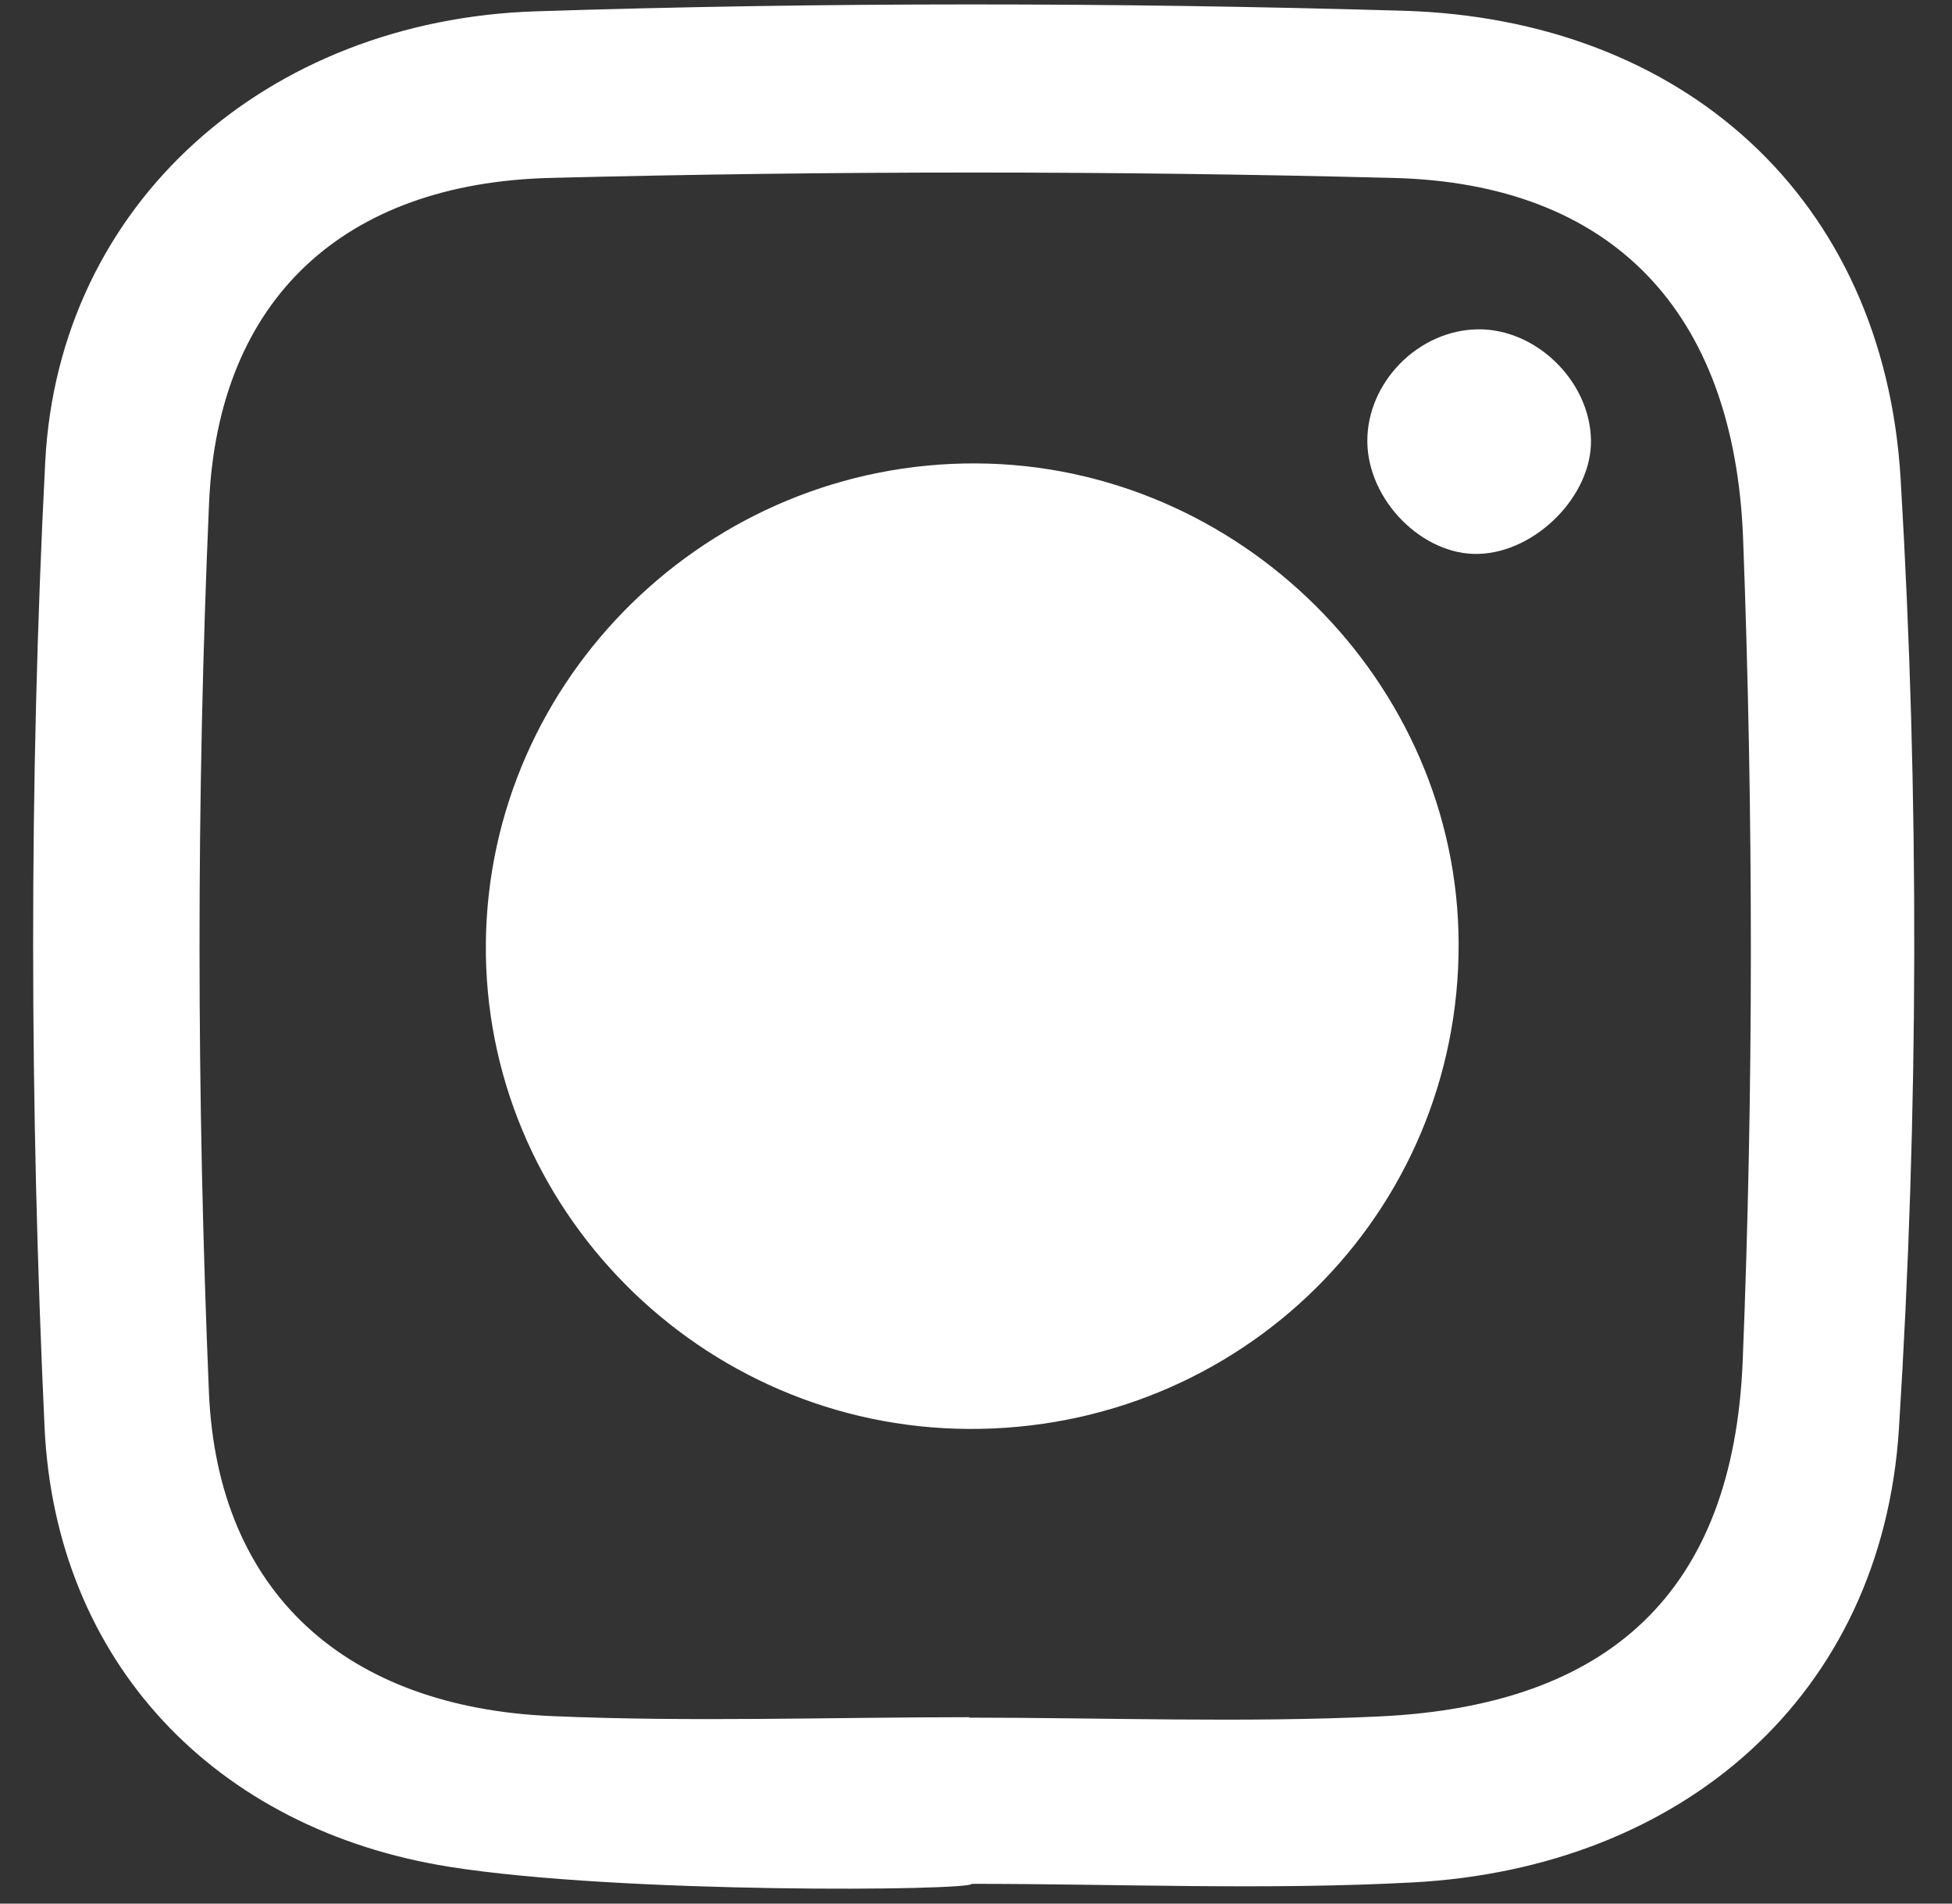
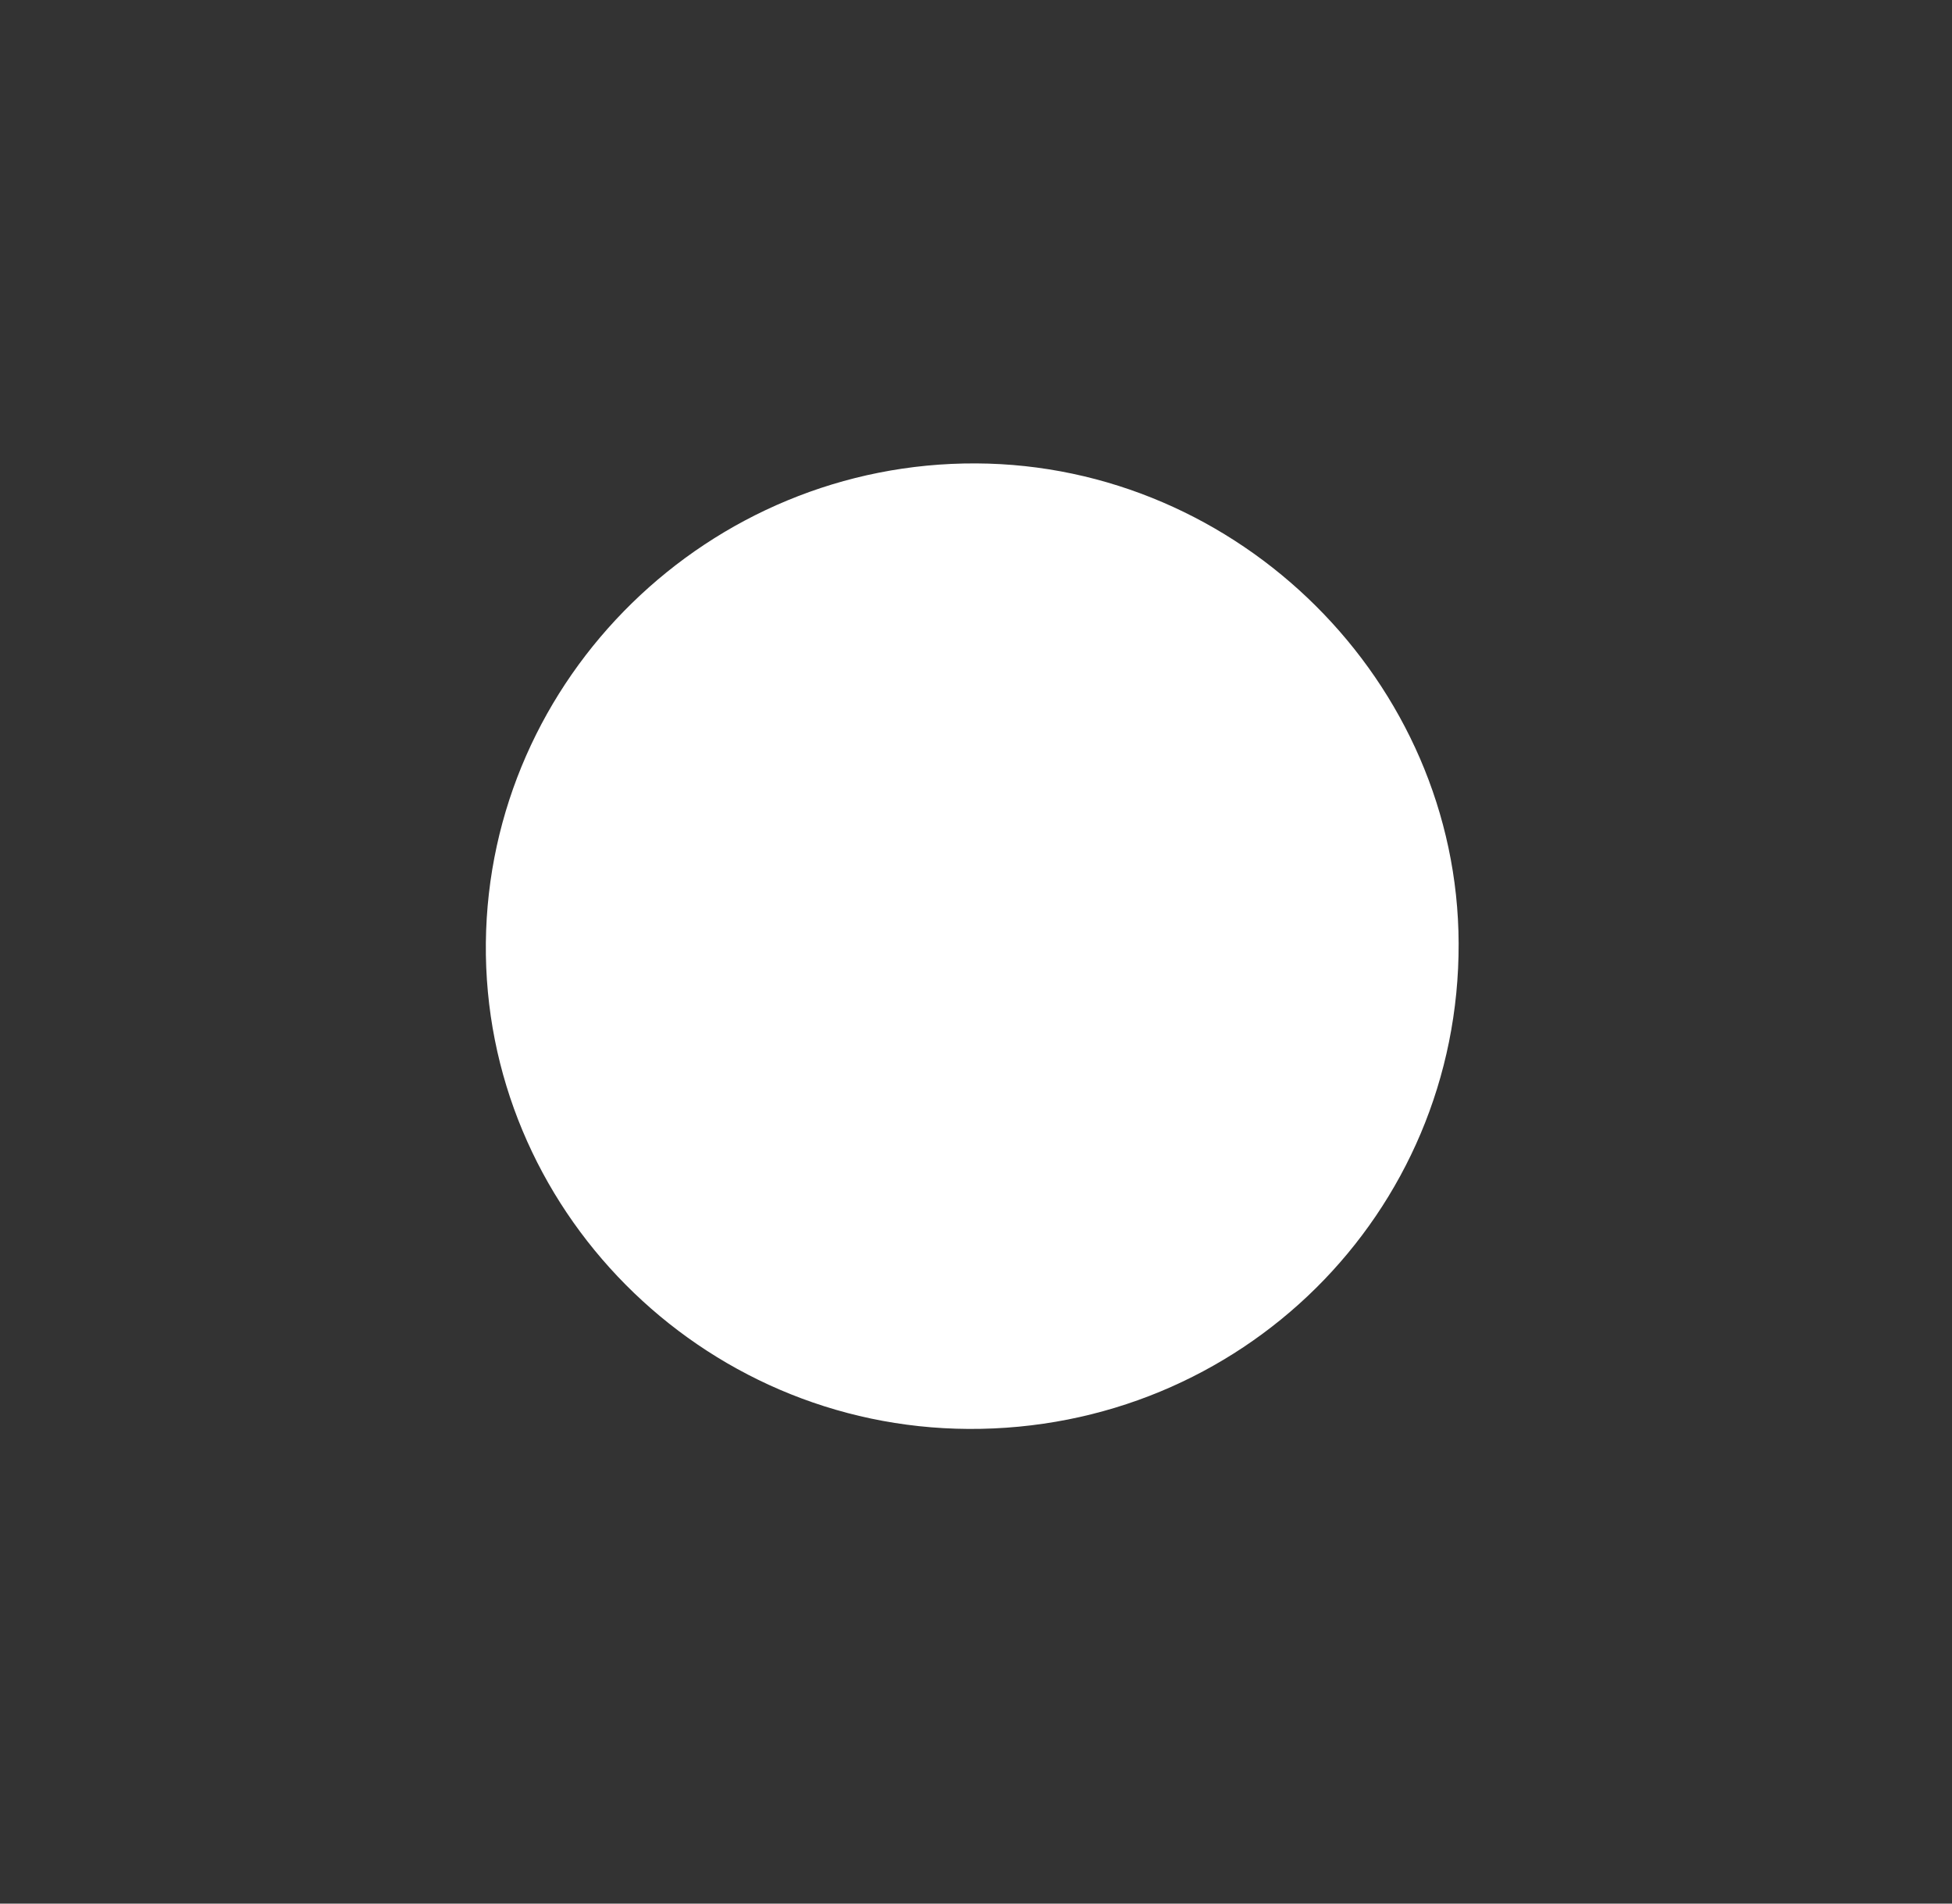
<svg xmlns="http://www.w3.org/2000/svg" width="40px" height="39px" viewBox="0 0 40 39" version="1.1">
  <rect x="0" y="0" width="40" height="39" fill="#333333" stroke="none" />
  <title>Group</title>
  <g id="Page-1" stroke="none" stroke-width="1" fill="none" fill-rule="evenodd">
    <g id="MYCLINIC---PROGRAMY-Copy-2" transform="translate(-1221, -823)" fill="#FFFFFF">
      <g id="Group" transform="translate(1221.679, 823.091)">
-         <path d="M19.185,35.09 C19.185,35.093 19.185,35.096 19.185,35.099 C21.989,35.099 24.798,35.207 27.595,35.074 C32.309,34.85 34.841,32.517 35.032,27.791 C35.257,22.189 35.25,16.564 35.041,10.96 C34.866,6.246 32.318,3.67 27.889,3.555 C22.127,3.406 16.355,3.408 10.593,3.554 C6.394,3.661 3.788,6.009 3.605,10.216 C3.341,16.277 3.349,22.365 3.602,28.427 C3.775,32.573 6.444,34.885 10.617,35.067 C13.468,35.191 16.329,35.09 19.185,35.09 M8.518,38.153 C3.737,37.39 0.457,33.961 0.234,29.147 C-0.071,22.567 -0.09,15.948 0.248,9.37 C0.519,4.079 4.79,0.319 10.3,0.141 C16.219,-0.049 22.152,-0.042 28.072,0.129 C33.799,0.295 37.924,3.957 38.268,9.716 C38.653,16.181 38.64,22.707 38.234,29.172 C37.89,34.654 33.789,38.181 28.27,38.475 C25.266,38.635 22.246,38.504 19.233,38.504 C19.229,38.645 12.037,38.715 8.518,38.153" id="Fill-6" />
        <path d="M19.167,29.184 C13.683,29.155 9.221,24.661 9.277,19.224 C9.334,13.791 13.854,9.375 19.327,9.403 C24.716,9.43 29.194,13.883 29.211,19.235 C29.23,24.773 24.747,29.212 19.167,29.184" id="Fill-8" />
-         <path d="M29.609,6.656 C30.806,6.644 31.904,7.722 31.923,8.927 C31.941,10.063 30.798,11.22 29.623,11.257 C28.472,11.293 27.347,10.157 27.34,8.952 C27.334,7.739 28.389,6.669 29.609,6.656" id="Fill-10" />
      </g>
    </g>
  </g>
</svg>